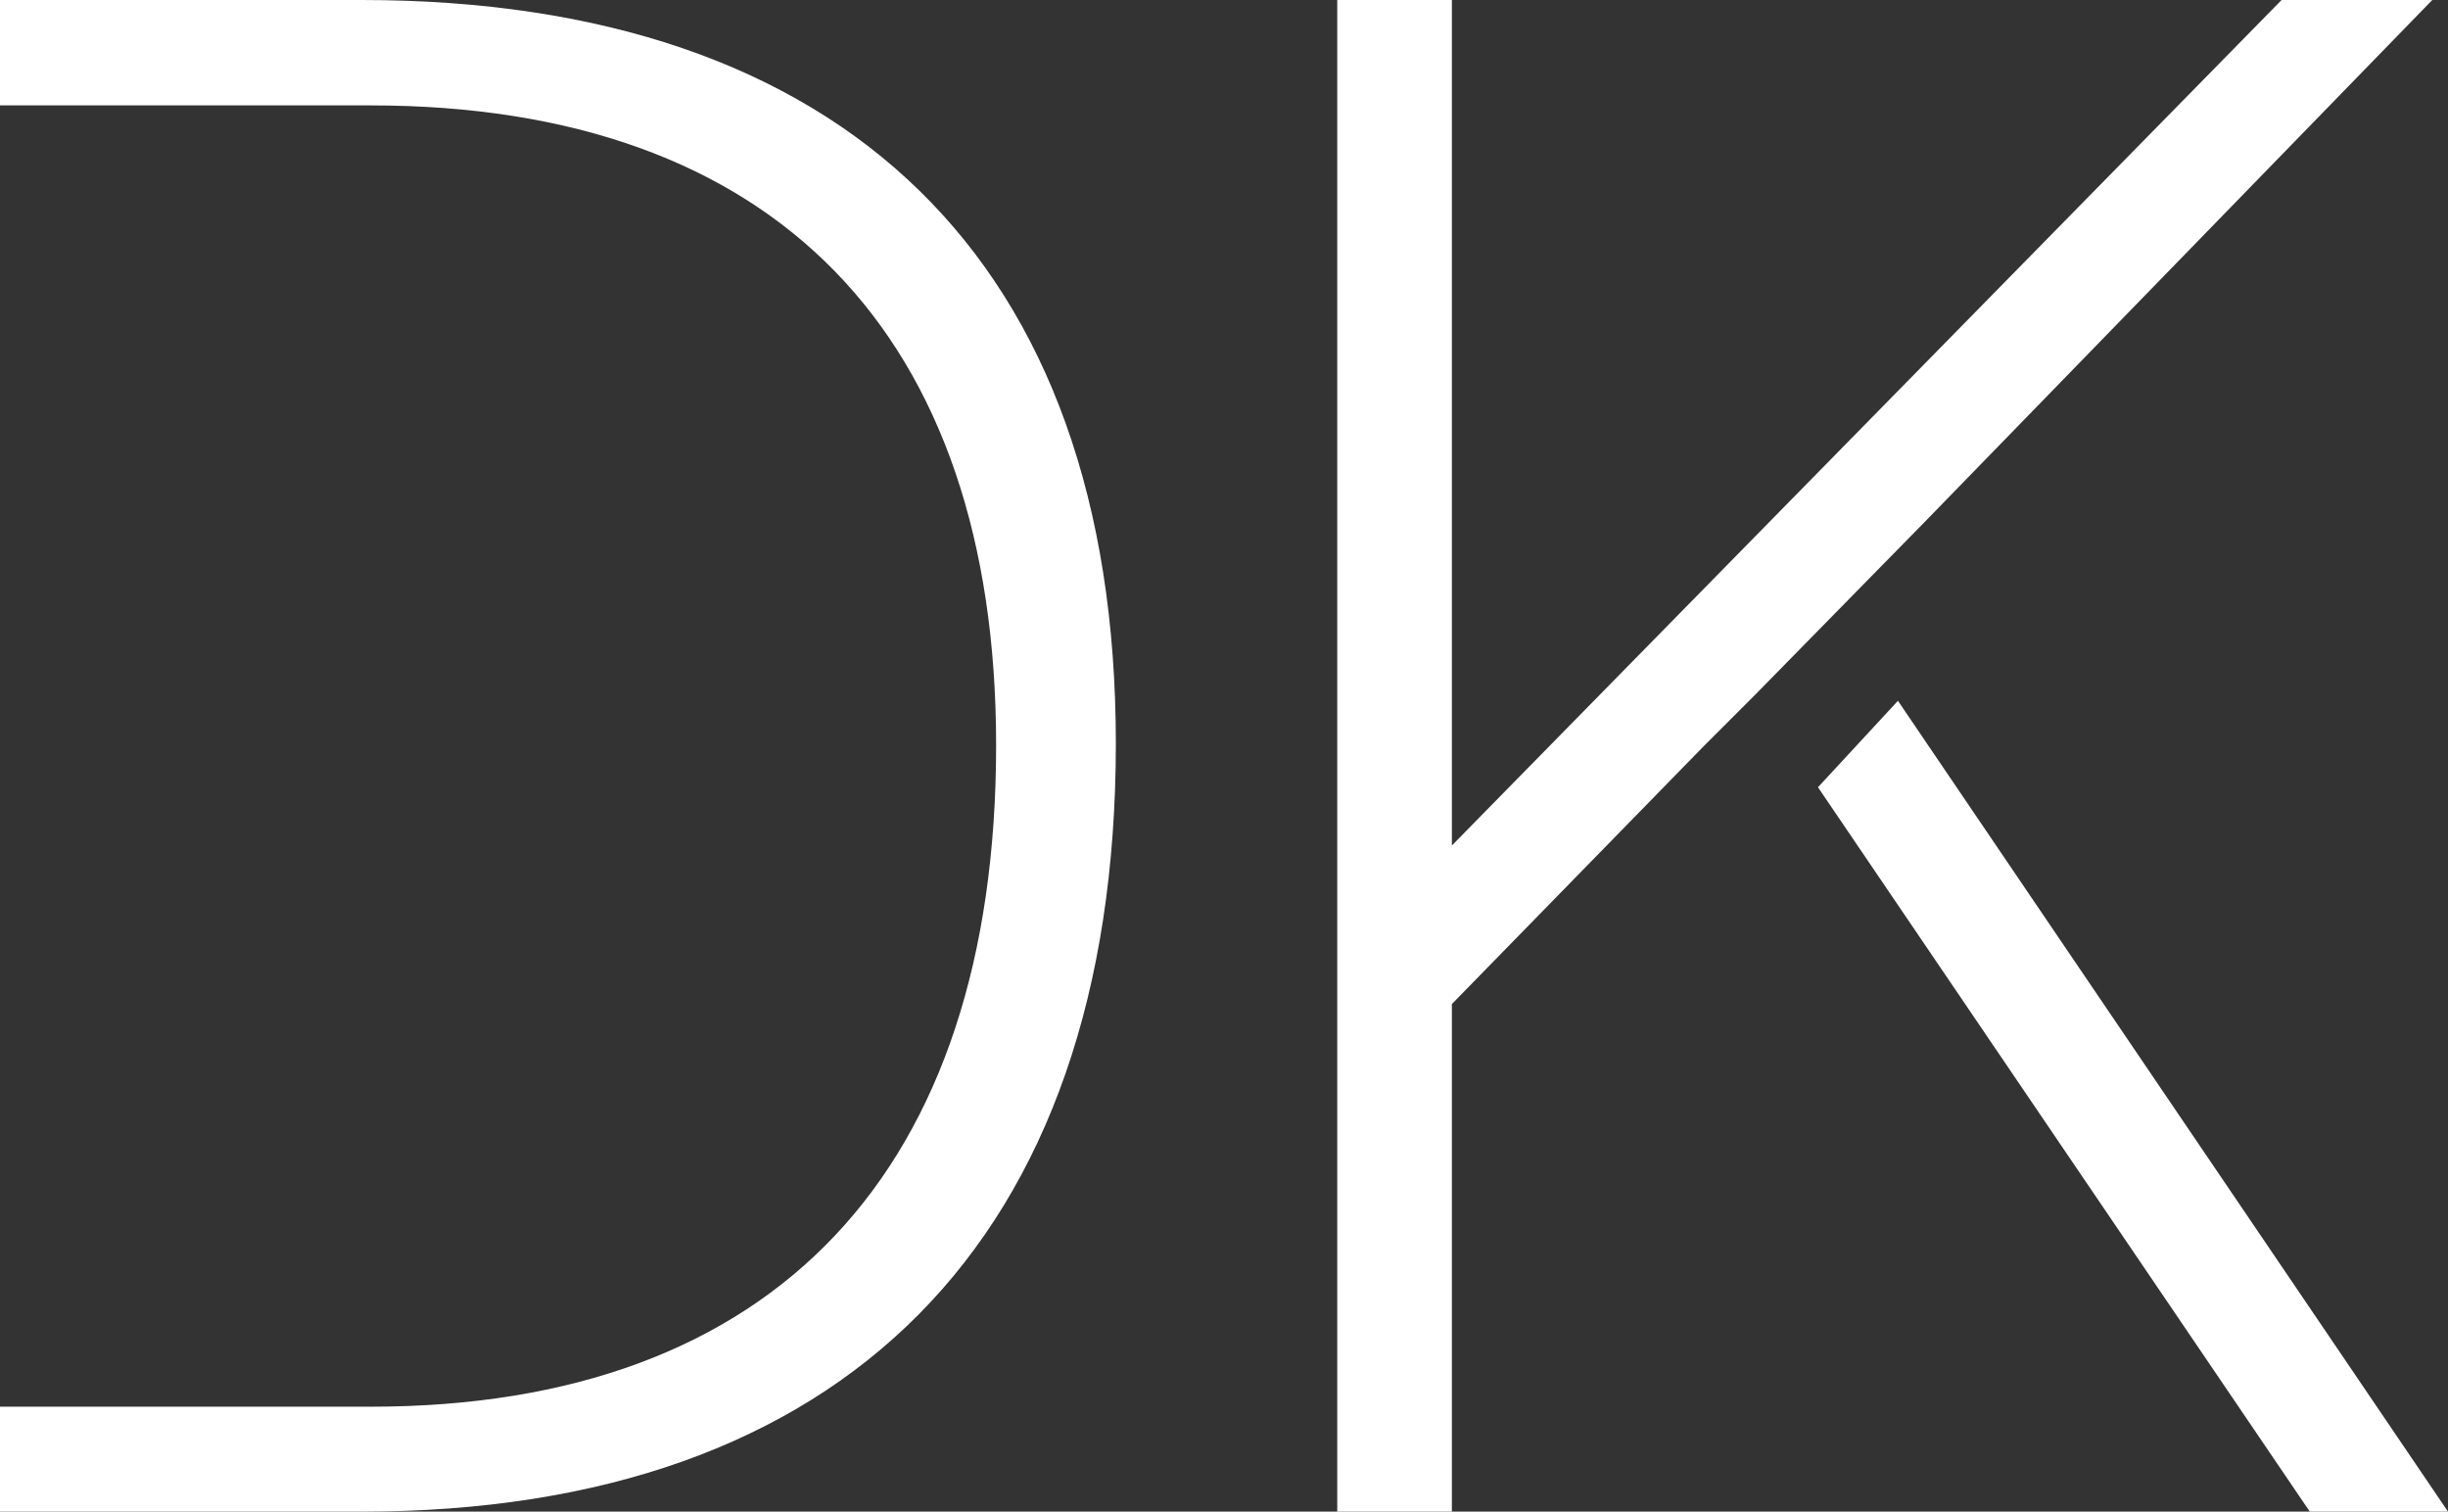
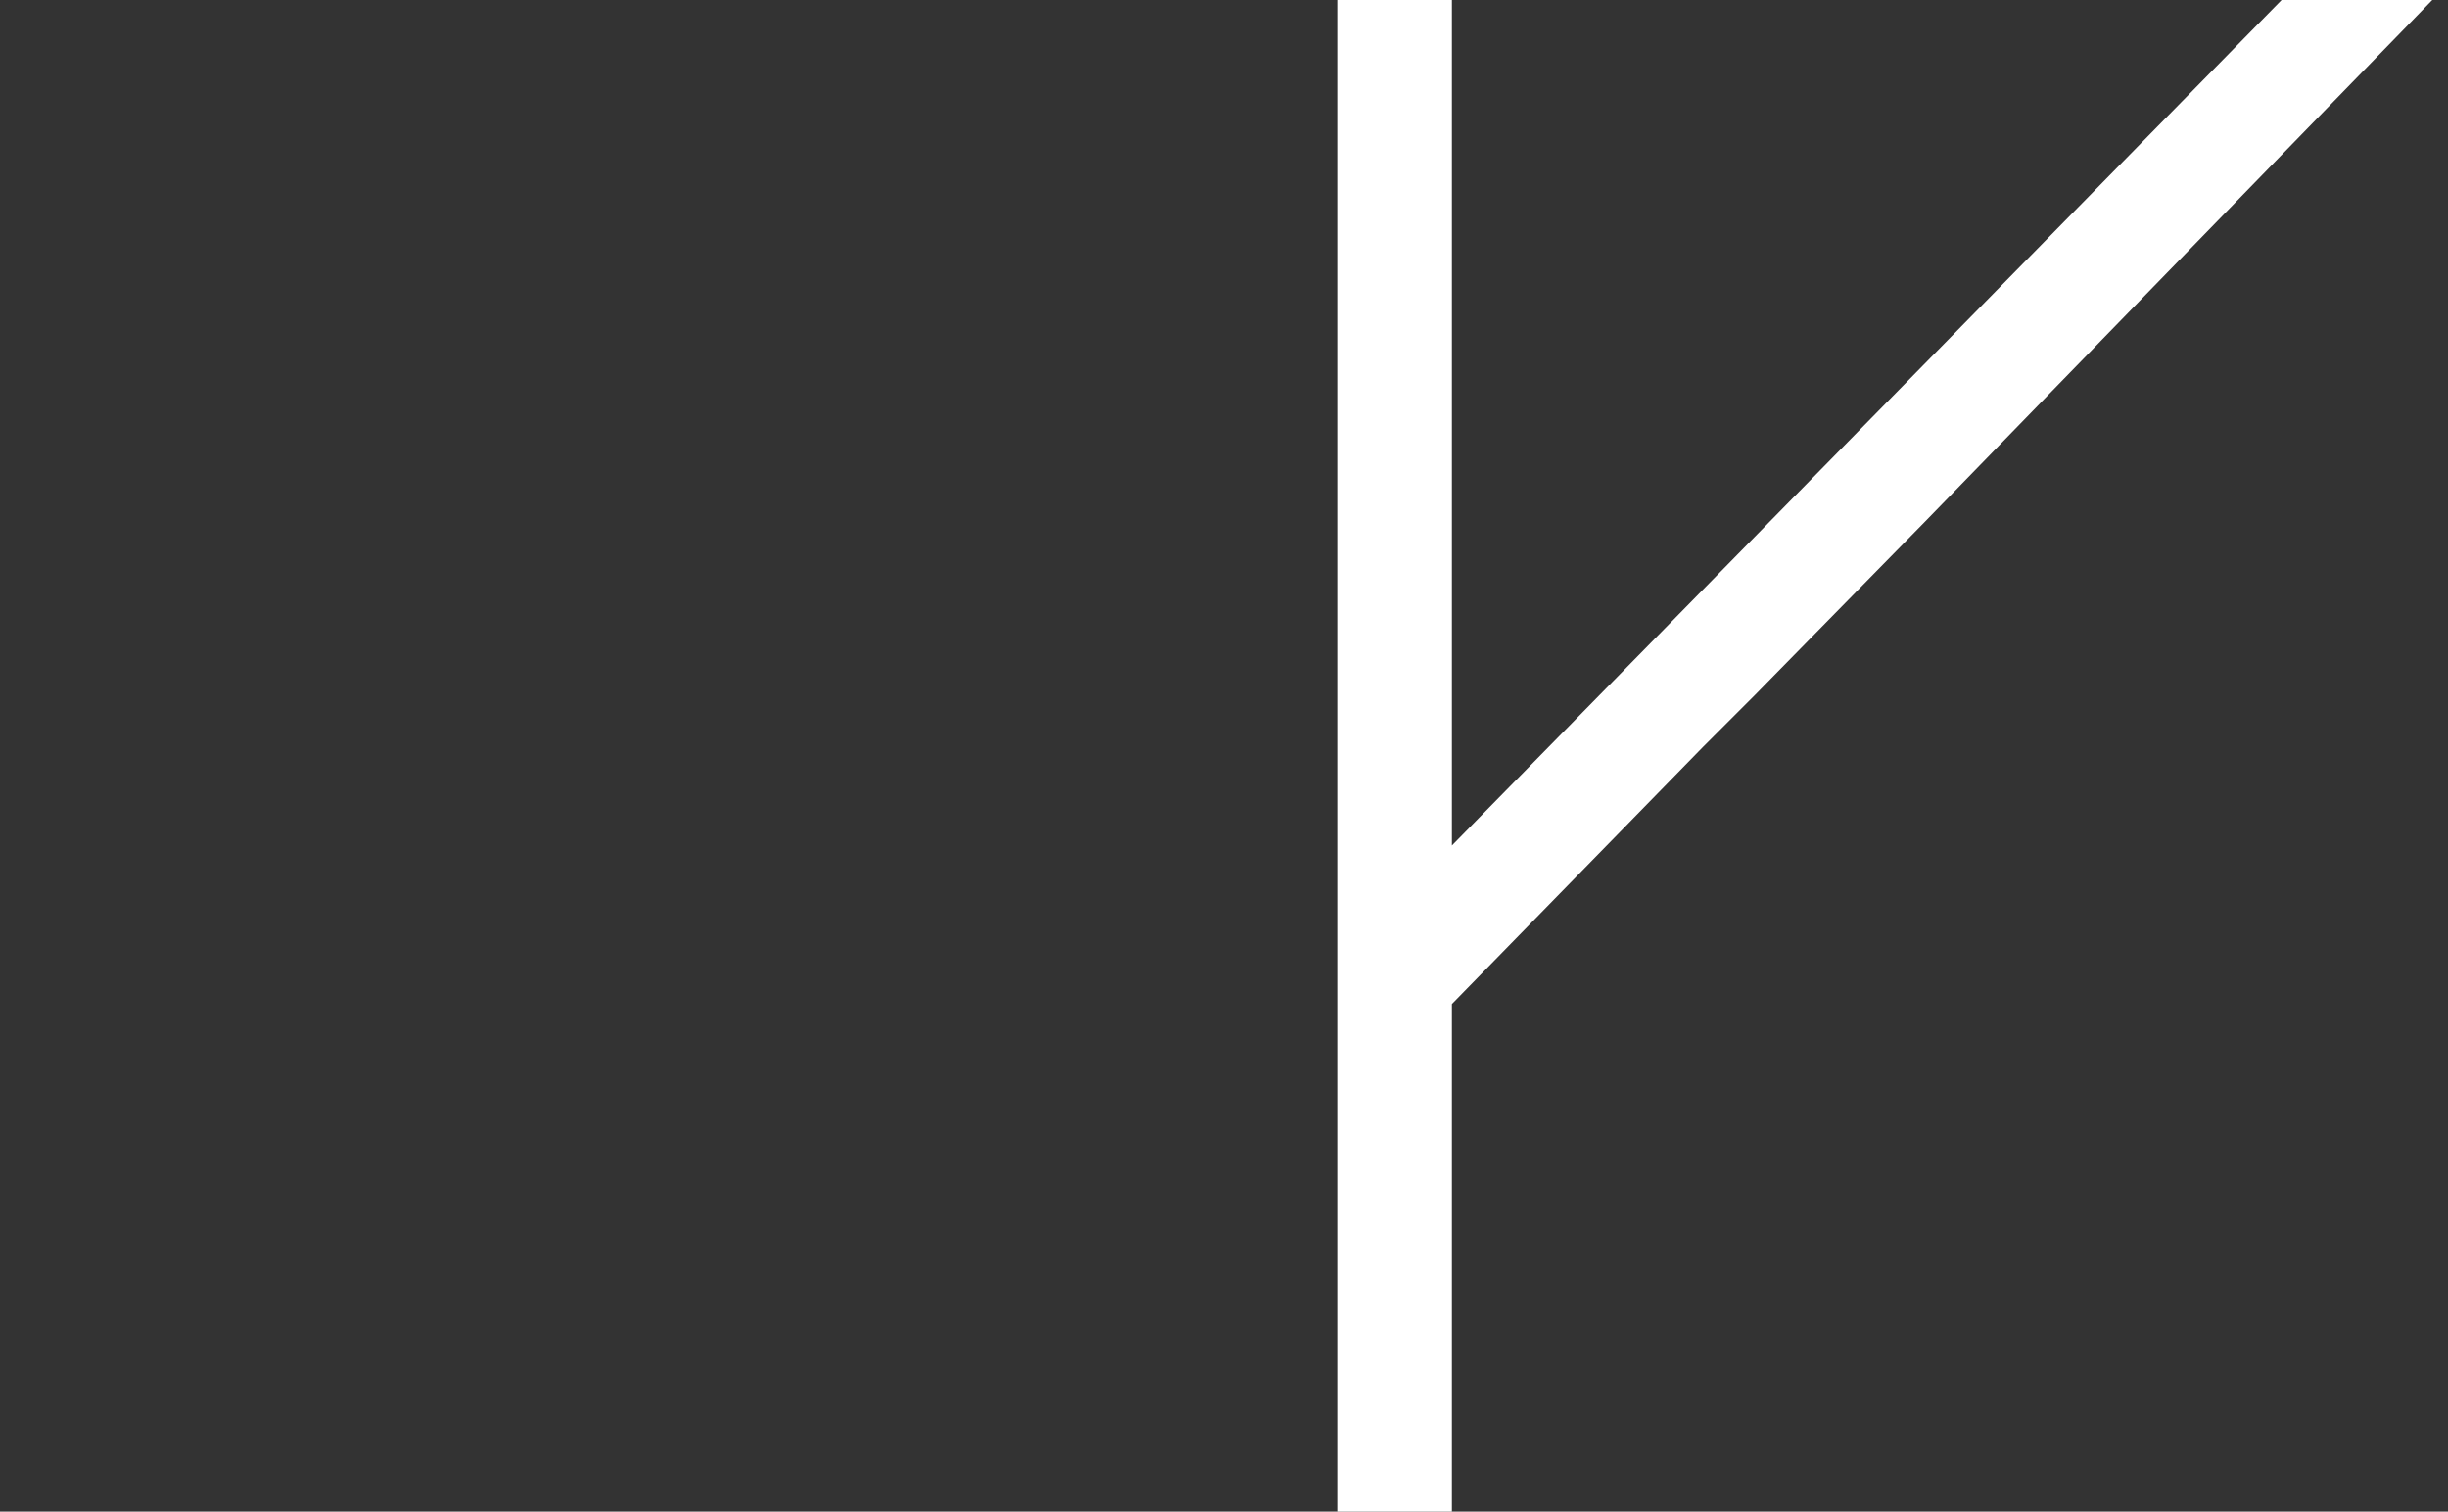
<svg xmlns="http://www.w3.org/2000/svg" version="1.1" id="Ebene_1" x="0px" y="0px" viewBox="0 0 529.6 327" style="enable-background:new 0 0 529.6 327;" xml:space="preserve">
  <rect x="0" y="0" width="529.6" height="327" fill="#333333" stroke="none" />
  <style type="text/css">
	.st0{fill:#FFFFFF;}
</style>
  <g>
-     <path class="st0" d="M78.2,0H0v22.8h80.2c87.4,0,135.3,49.6,135.3,138.4c0,92.1-47.9,143.1-135.3,143.1H0V327h78.2   c104,0,163.2-58.5,163.2-166.2C241.4,56.4,182.5,0,78.2,0z" />
    <g>
      <polygon class="st0" points="368.5,161.5 370.9,159.1 379.7,150.3 379.7,150.3 416.4,112.9 416.4,112.9 526.2,0 493.6,0    314.1,182.9 314.1,0 289.3,0 289.3,327 314.1,327 314.1,217.2   " />
-       <polygon class="st0" points="410.6,151.6 393.3,170.3 499.7,327 529.6,327   " />
    </g>
  </g>
</svg>